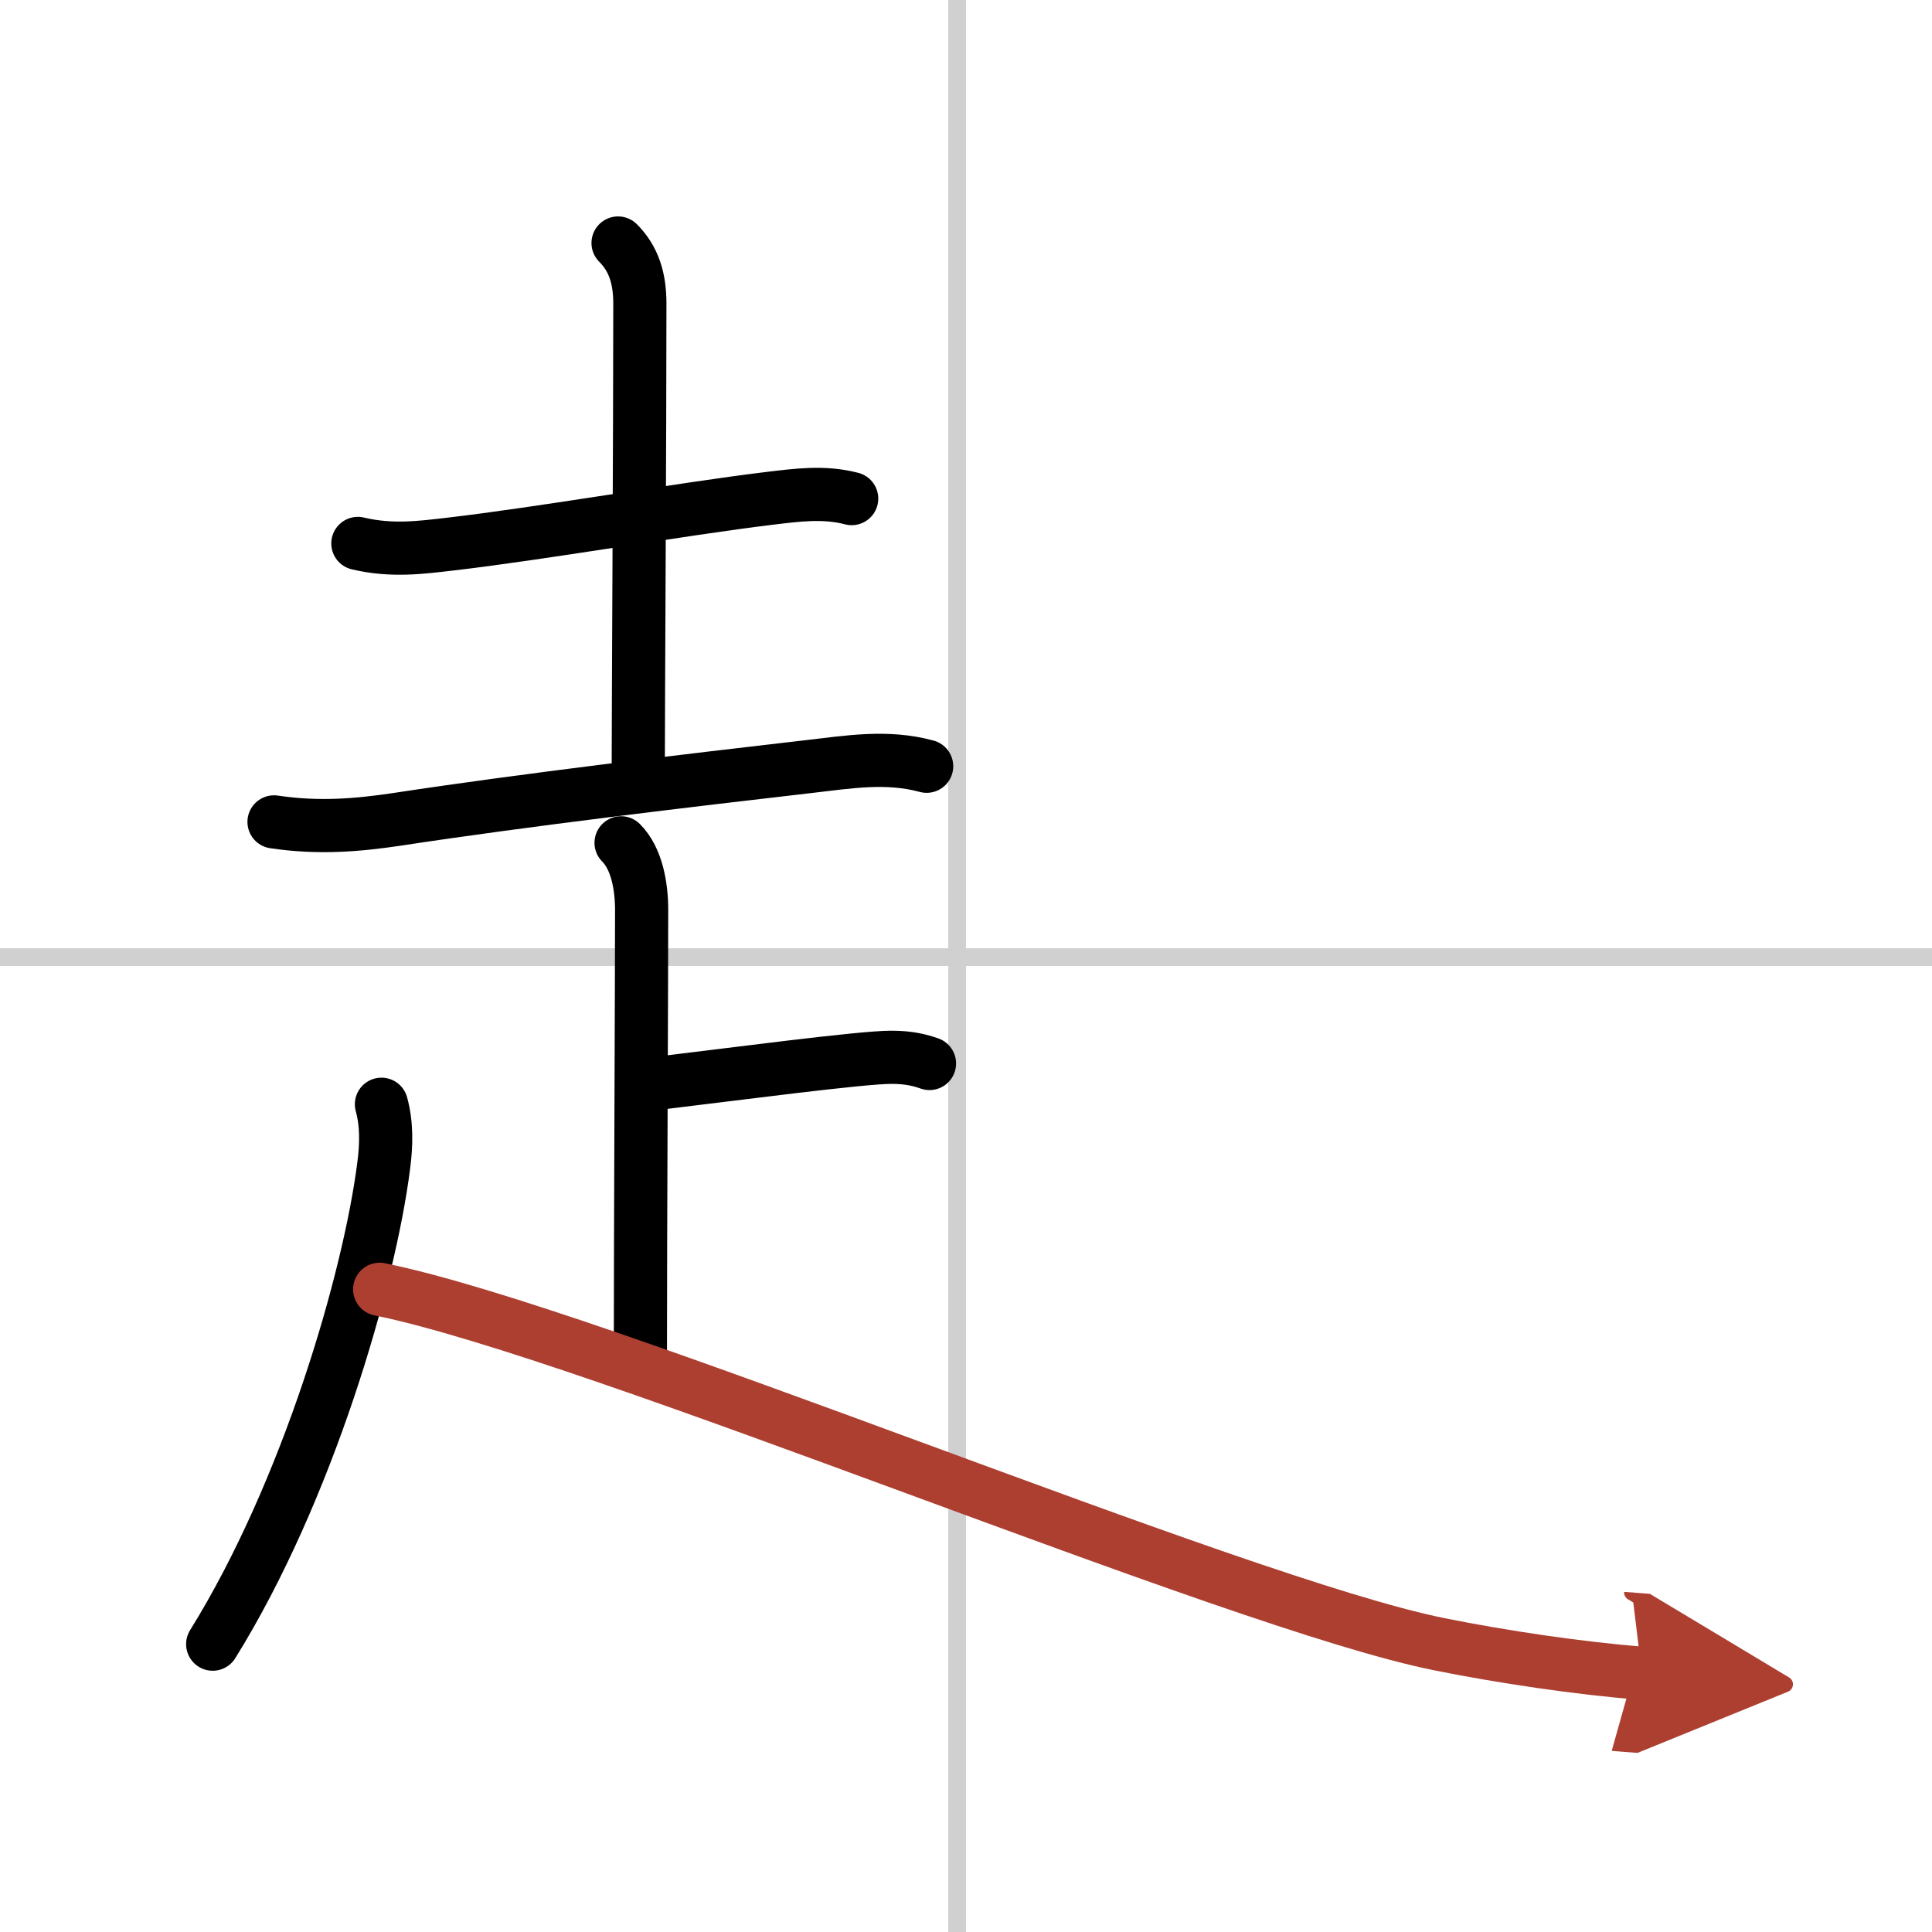
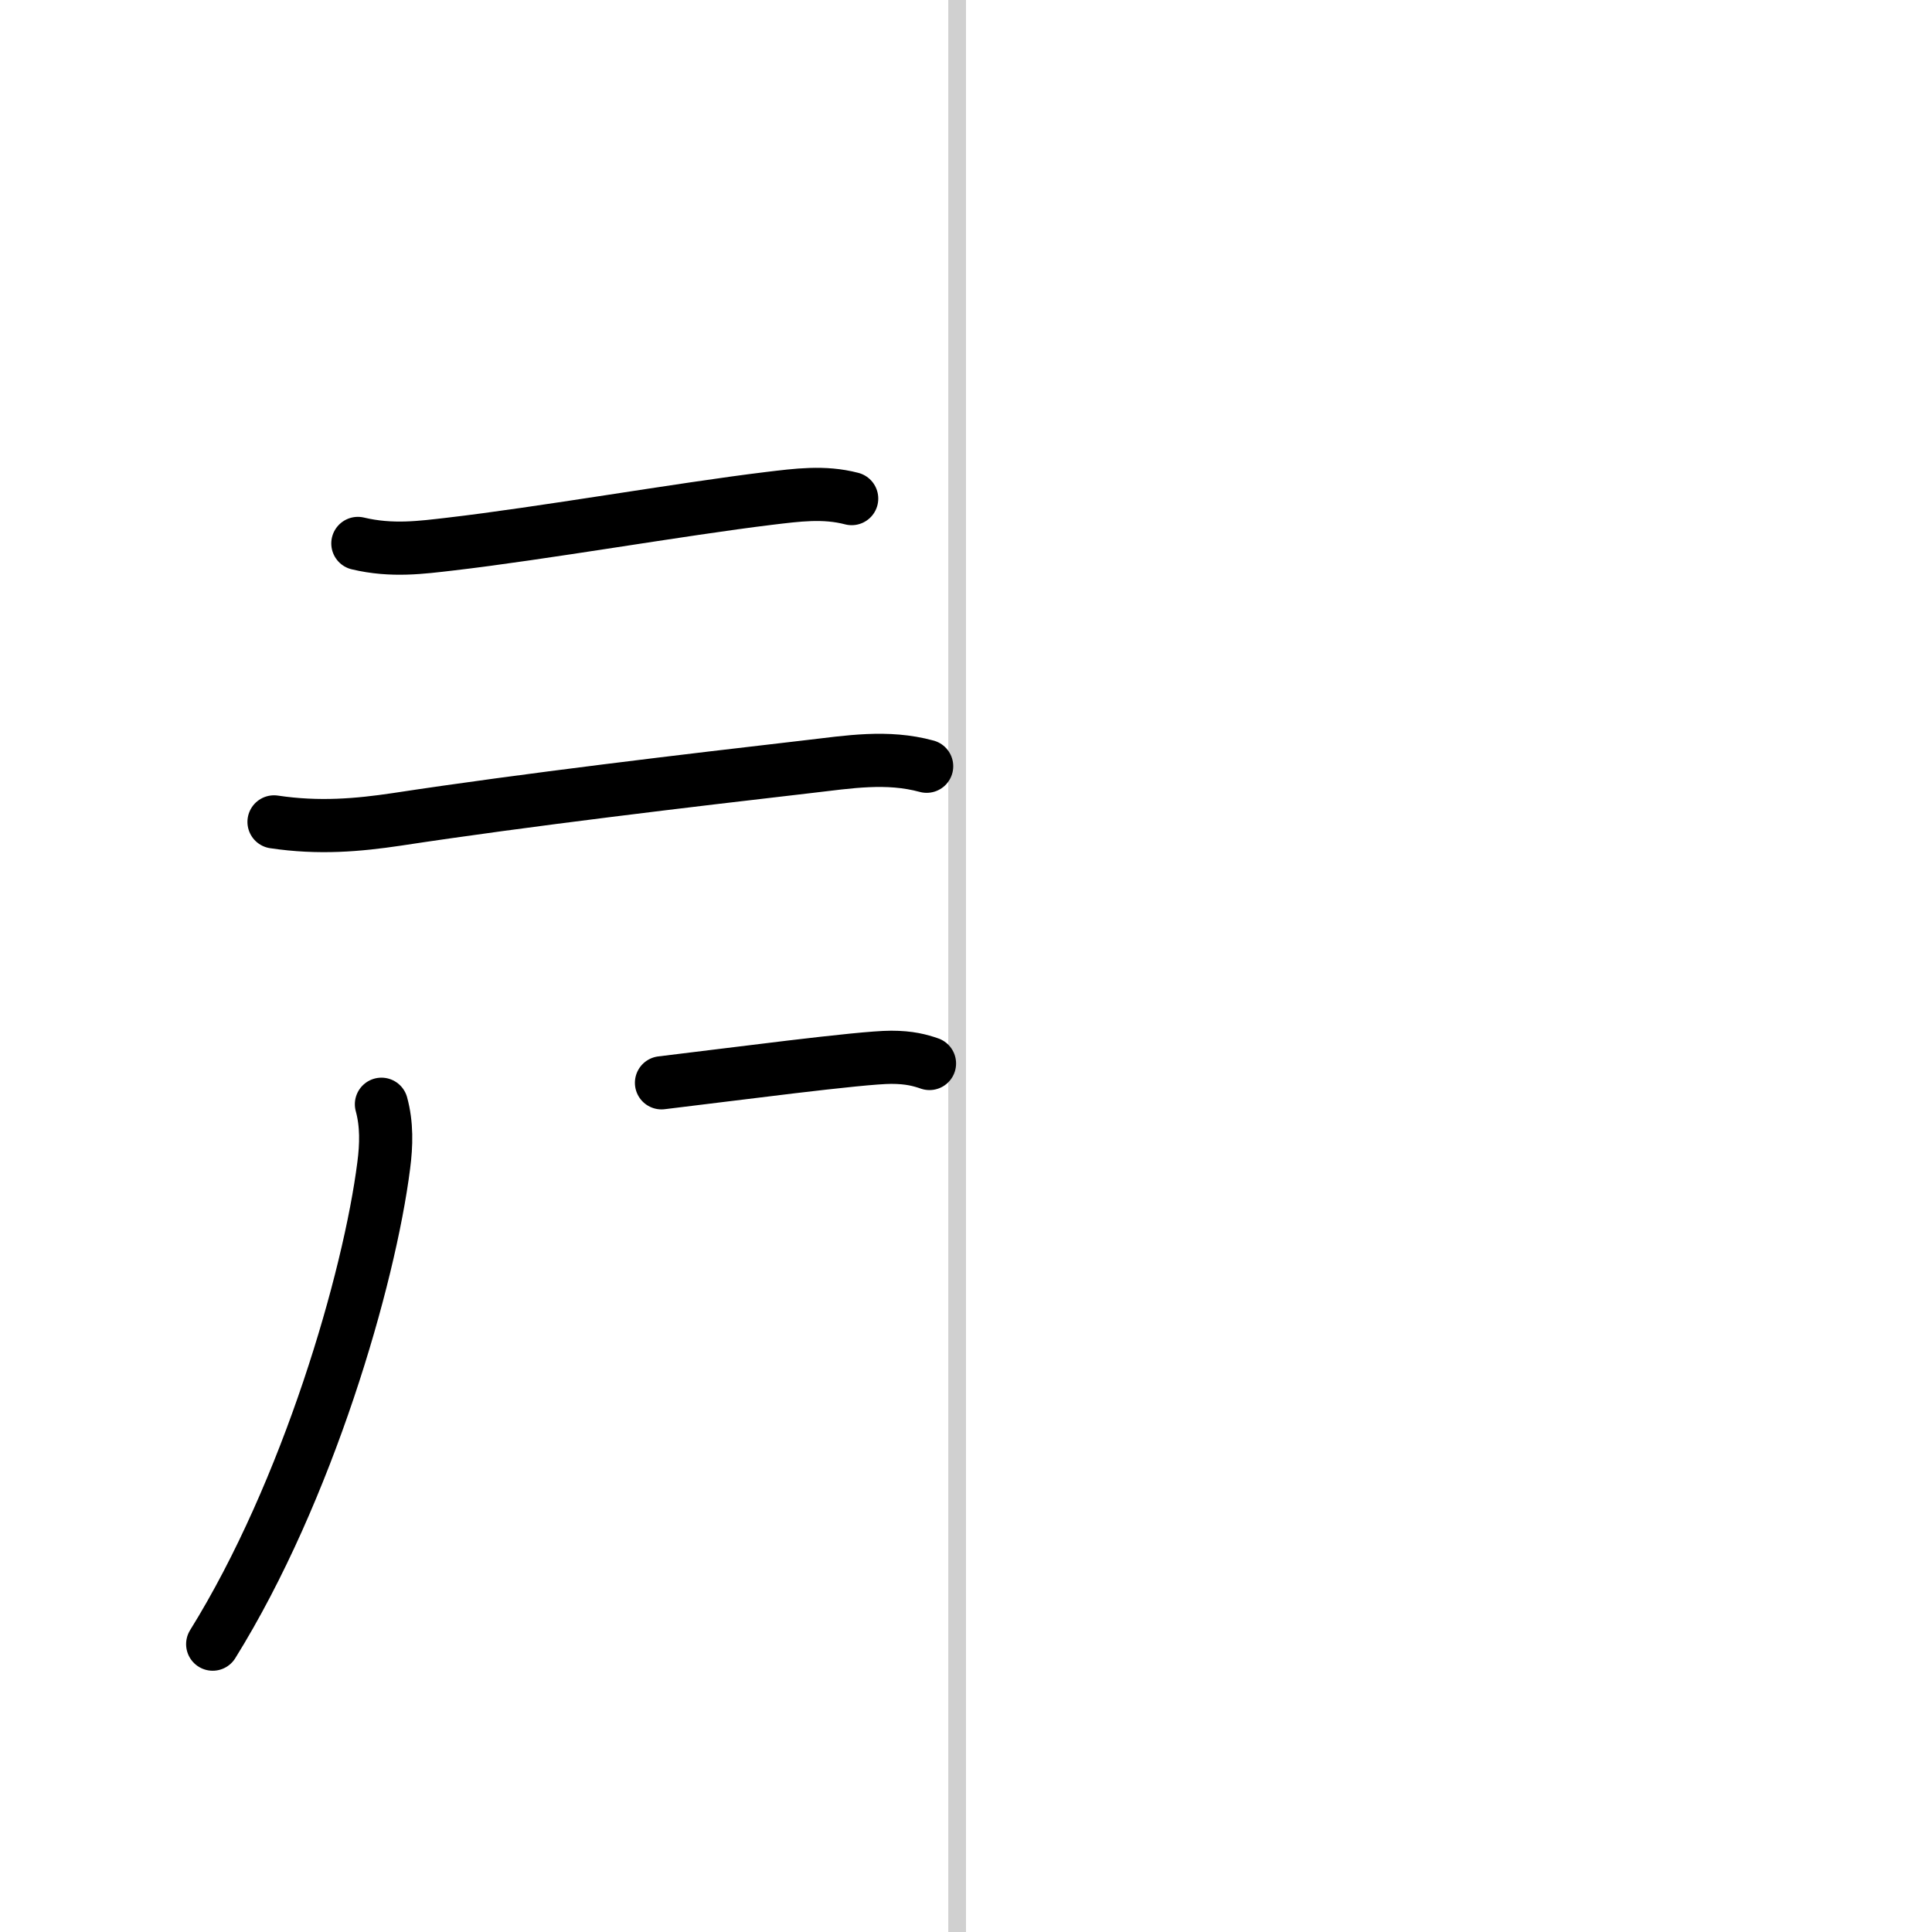
<svg xmlns="http://www.w3.org/2000/svg" width="400" height="400" viewBox="0 0 109 109">
  <defs>
    <marker id="a" markerWidth="4" orient="auto" refX="1" refY="5" viewBox="0 0 10 10">
      <polyline points="0 0 10 5 0 10 1 5" fill="#ad3f31" stroke="#ad3f31" />
    </marker>
  </defs>
  <g fill="none" stroke="#000" stroke-linecap="round" stroke-linejoin="round" stroke-width="3">
    <rect width="100%" height="100%" fill="#fff" stroke="#fff" />
    <line x1="54" x2="54" y2="109" stroke="#d0d0d0" stroke-width="1" />
-     <line x2="109" y1="54" y2="54" stroke="#d0d0d0" stroke-width="1" />
    <path d="m20.19 30.66c1.93 0.46 3.62 0.22 5.19 0.04 5.18-0.6 12.99-1.97 18-2.58 1.59-0.19 3.1-0.4 4.67 0.01" />
-     <path d="m34.87 13.71c0.9 0.9 1.23 2.02 1.23 3.42 0 7.24-0.09 23.14-0.09 25.99" />
    <path d="m15.46 46.37c2.54 0.38 4.76 0.18 6.91-0.14 7.28-1.11 16.5-2.2 23.25-2.98 2.26-0.26 4.42-0.63 6.66-0.02" />
-     <path d="m35.04 47.55c0.89 0.89 1.16 2.45 1.16 3.79 0 4.28-0.07 18.15-0.07 24.91" />
    <path d="m37.32 61.09c3.94-0.47 11.26-1.44 12.96-1.44 1.03 0 1.64 0.17 2.16 0.35" />
    <path d="m21.52 62.3c0.31 1.13 0.28 2.3 0.13 3.45-0.81 6.38-4.28 18.37-9.65 27.01" />
-     <path d="m21.42 72.74c12.26 2.49 48.16 17.68 59.76 20.02 3.57 0.72 7.96 1.37 11.45 1.64" marker-end="url(#a)" stroke="#ad3f31" />
  </g>
</svg>